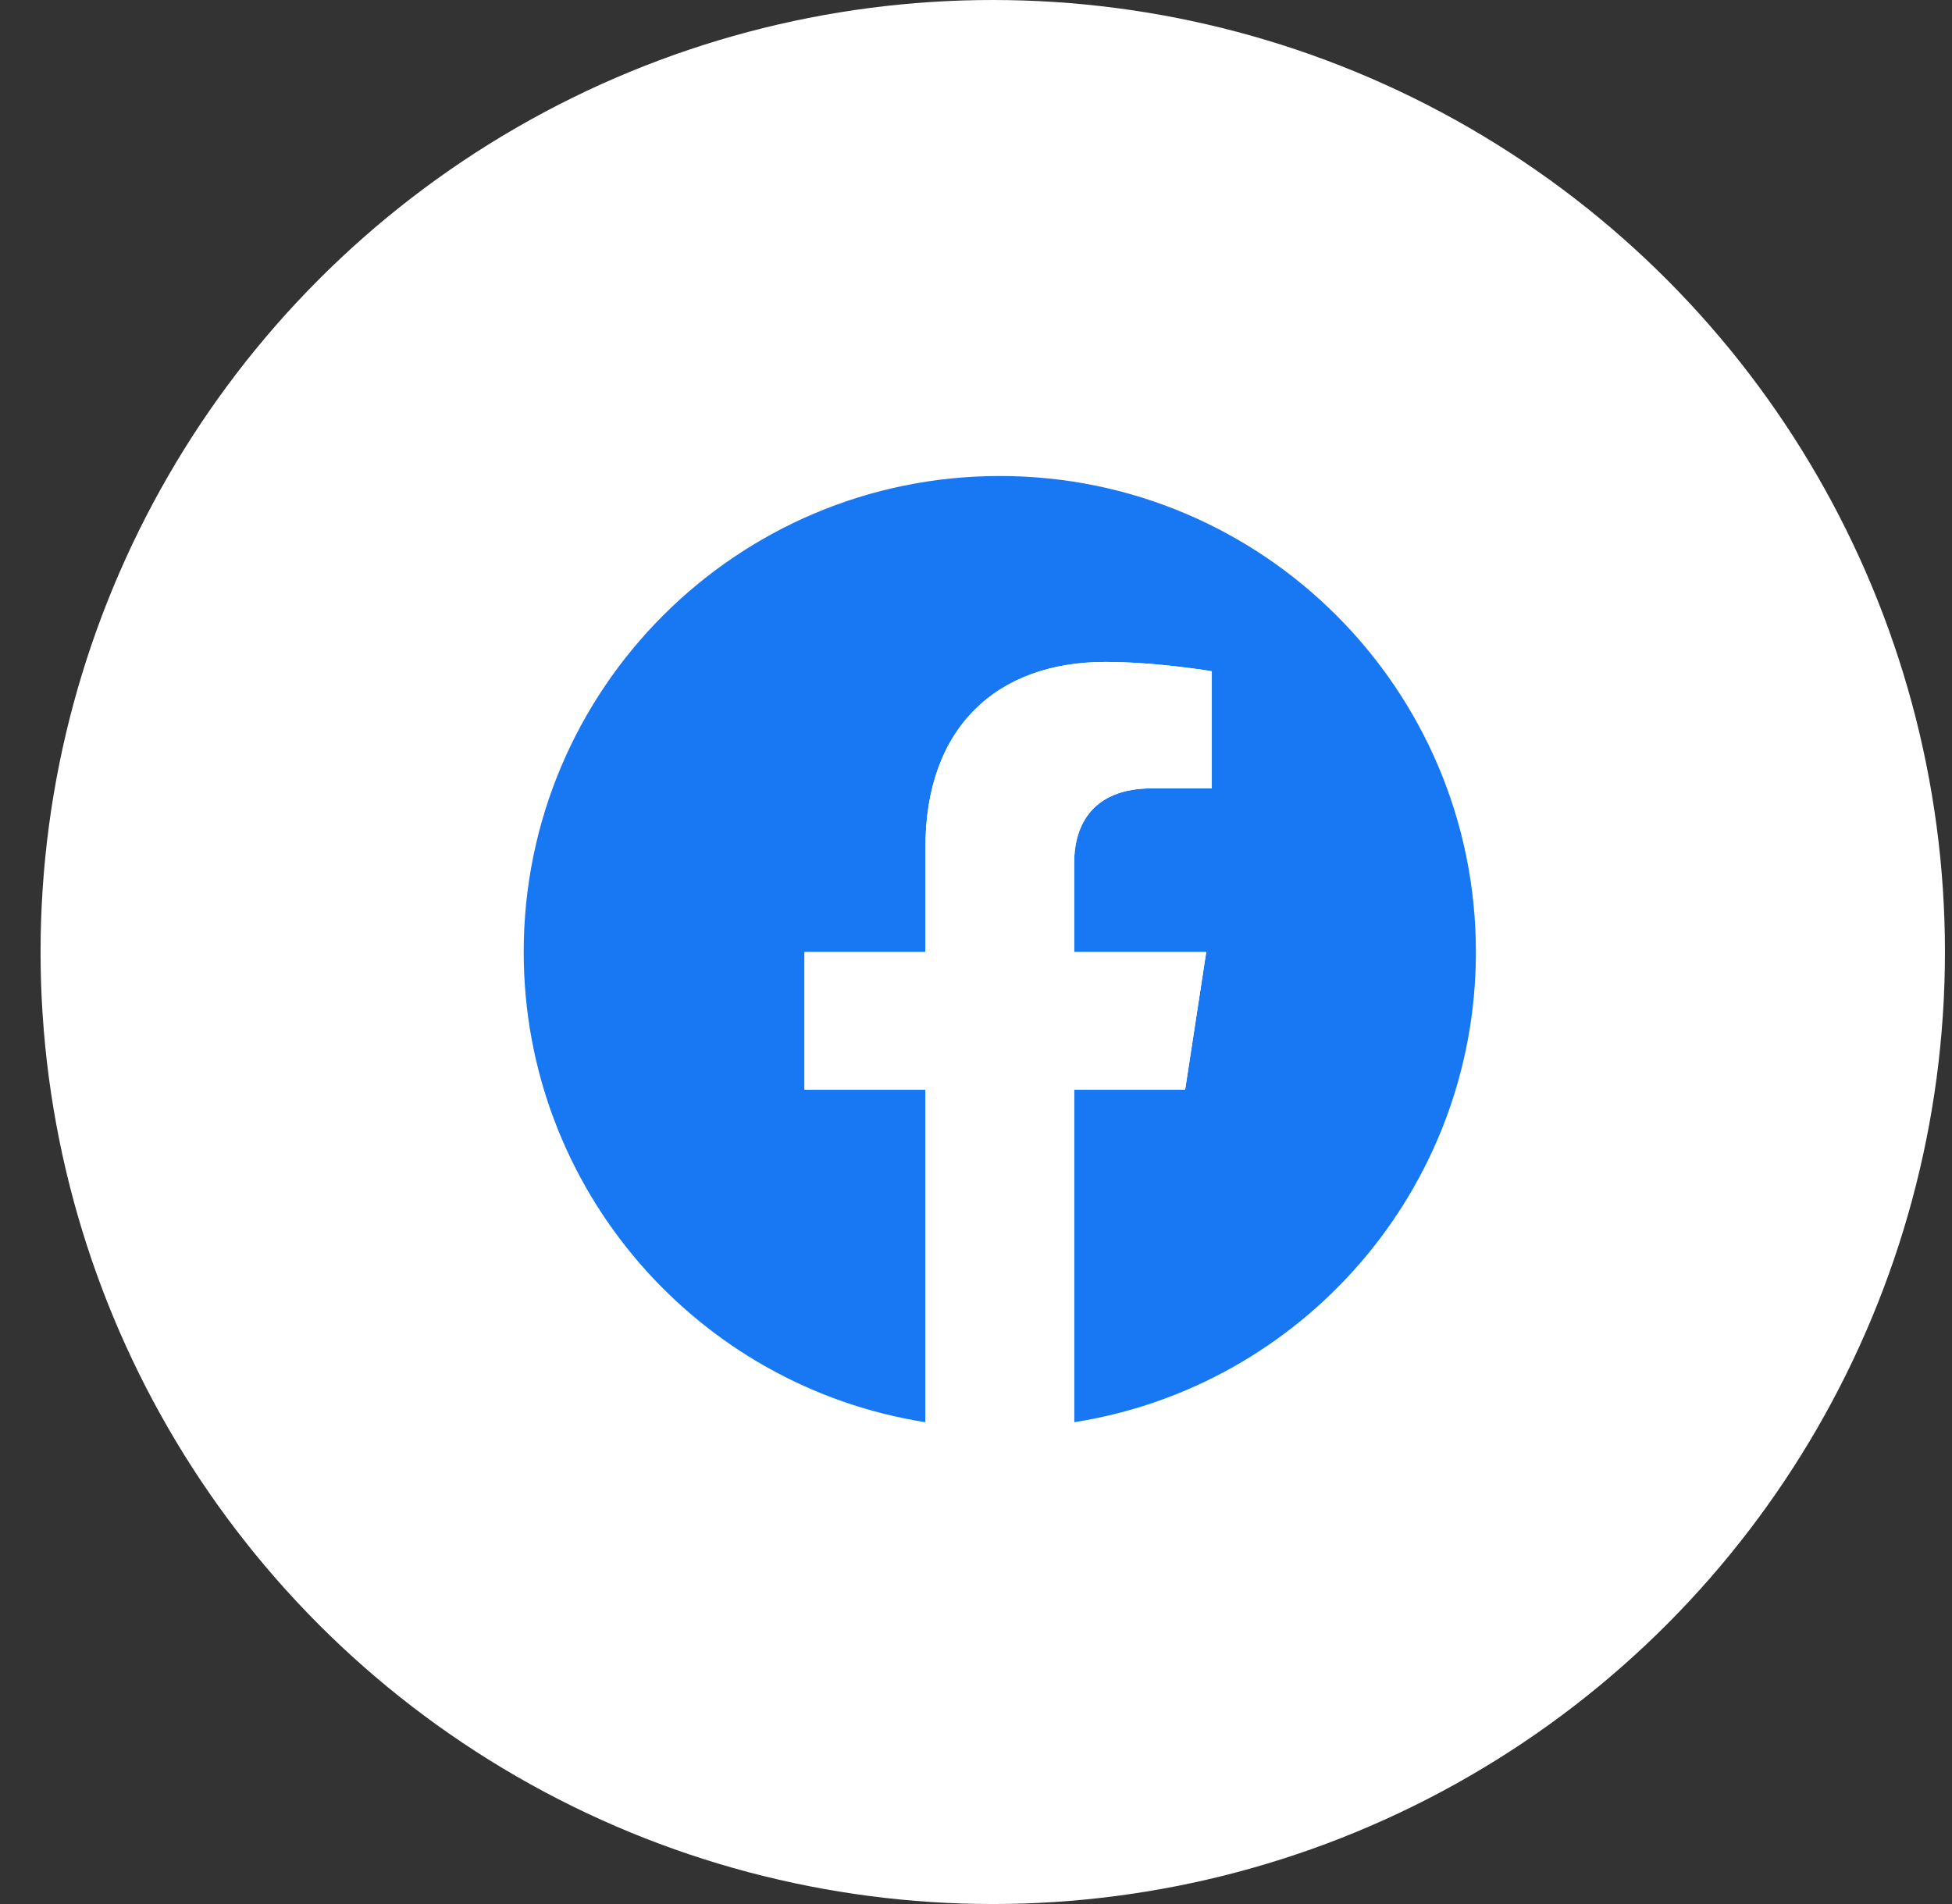
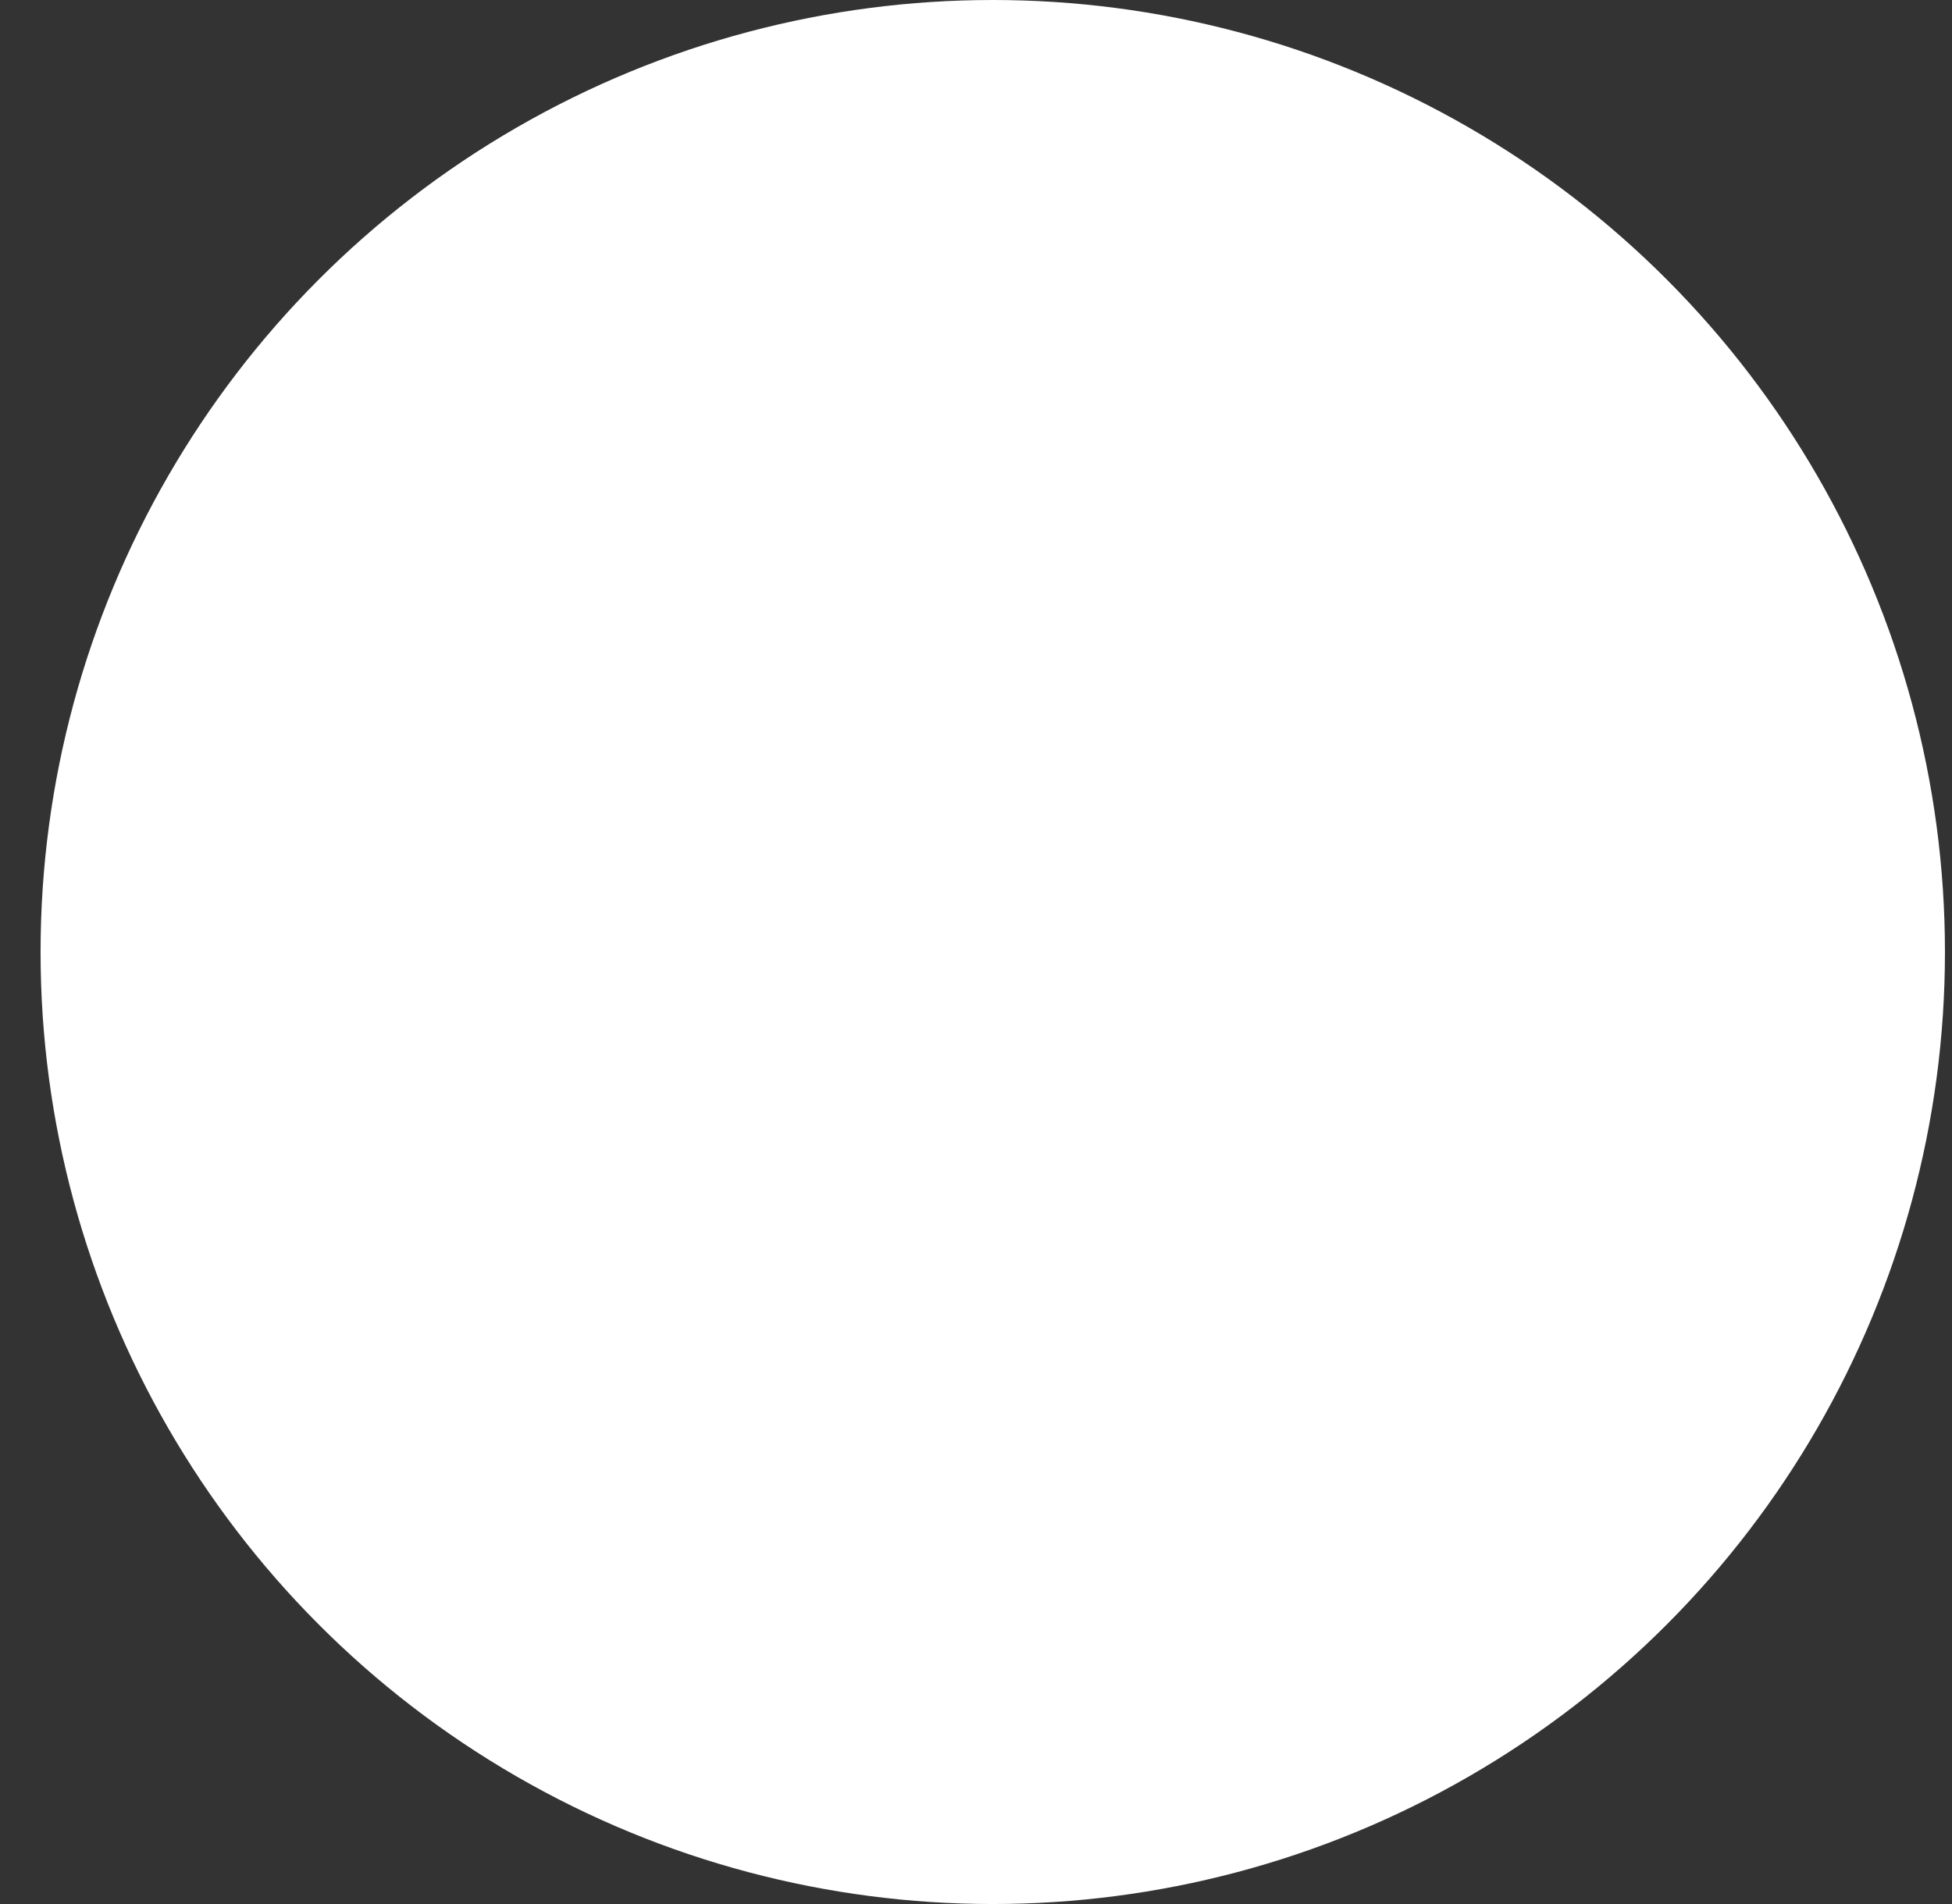
<svg xmlns="http://www.w3.org/2000/svg" width="41" height="40" viewBox="0 0 41 40" fill="none">
  <rect x="0" y="0" width="41" height="40" fill="#333333" stroke="none" />
  <circle cx="20.852" cy="20" r="20" fill="white" />
  <g clip-path="url(#clip0_967_4665)">
    <path d="M31 20C31 14.477 26.523 10 21 10C15.477 10 11 14.477 11 20C11 24.991 14.657 29.128 19.438 29.878V22.891H16.898V20H19.438V17.797C19.438 15.291 20.93 13.906 23.215 13.906C24.309 13.906 25.453 14.102 25.453 14.102V16.562H24.192C22.95 16.562 22.562 17.333 22.562 18.124V20H25.336L24.893 22.891H22.562V29.878C27.343 29.128 31 24.991 31 20Z" fill="#1877F2" />
-     <path d="M24.893 22.891L25.336 20H22.562V18.124C22.562 17.333 22.95 16.562 24.192 16.562H25.453V14.102C25.453 14.102 24.309 13.906 23.215 13.906C20.93 13.906 19.438 15.291 19.438 17.797V20H16.898V22.891H19.438V29.878C19.947 29.958 20.468 30 21 30C21.532 30 22.053 29.958 22.562 29.878V22.891H24.893Z" fill="white" />
  </g>
  <defs>
    <clipPath id="clip0_967_4665">
-       <rect width="20" height="20" fill="white" transform="translate(11 10)" />
-     </clipPath>
+       </clipPath>
  </defs>
</svg>